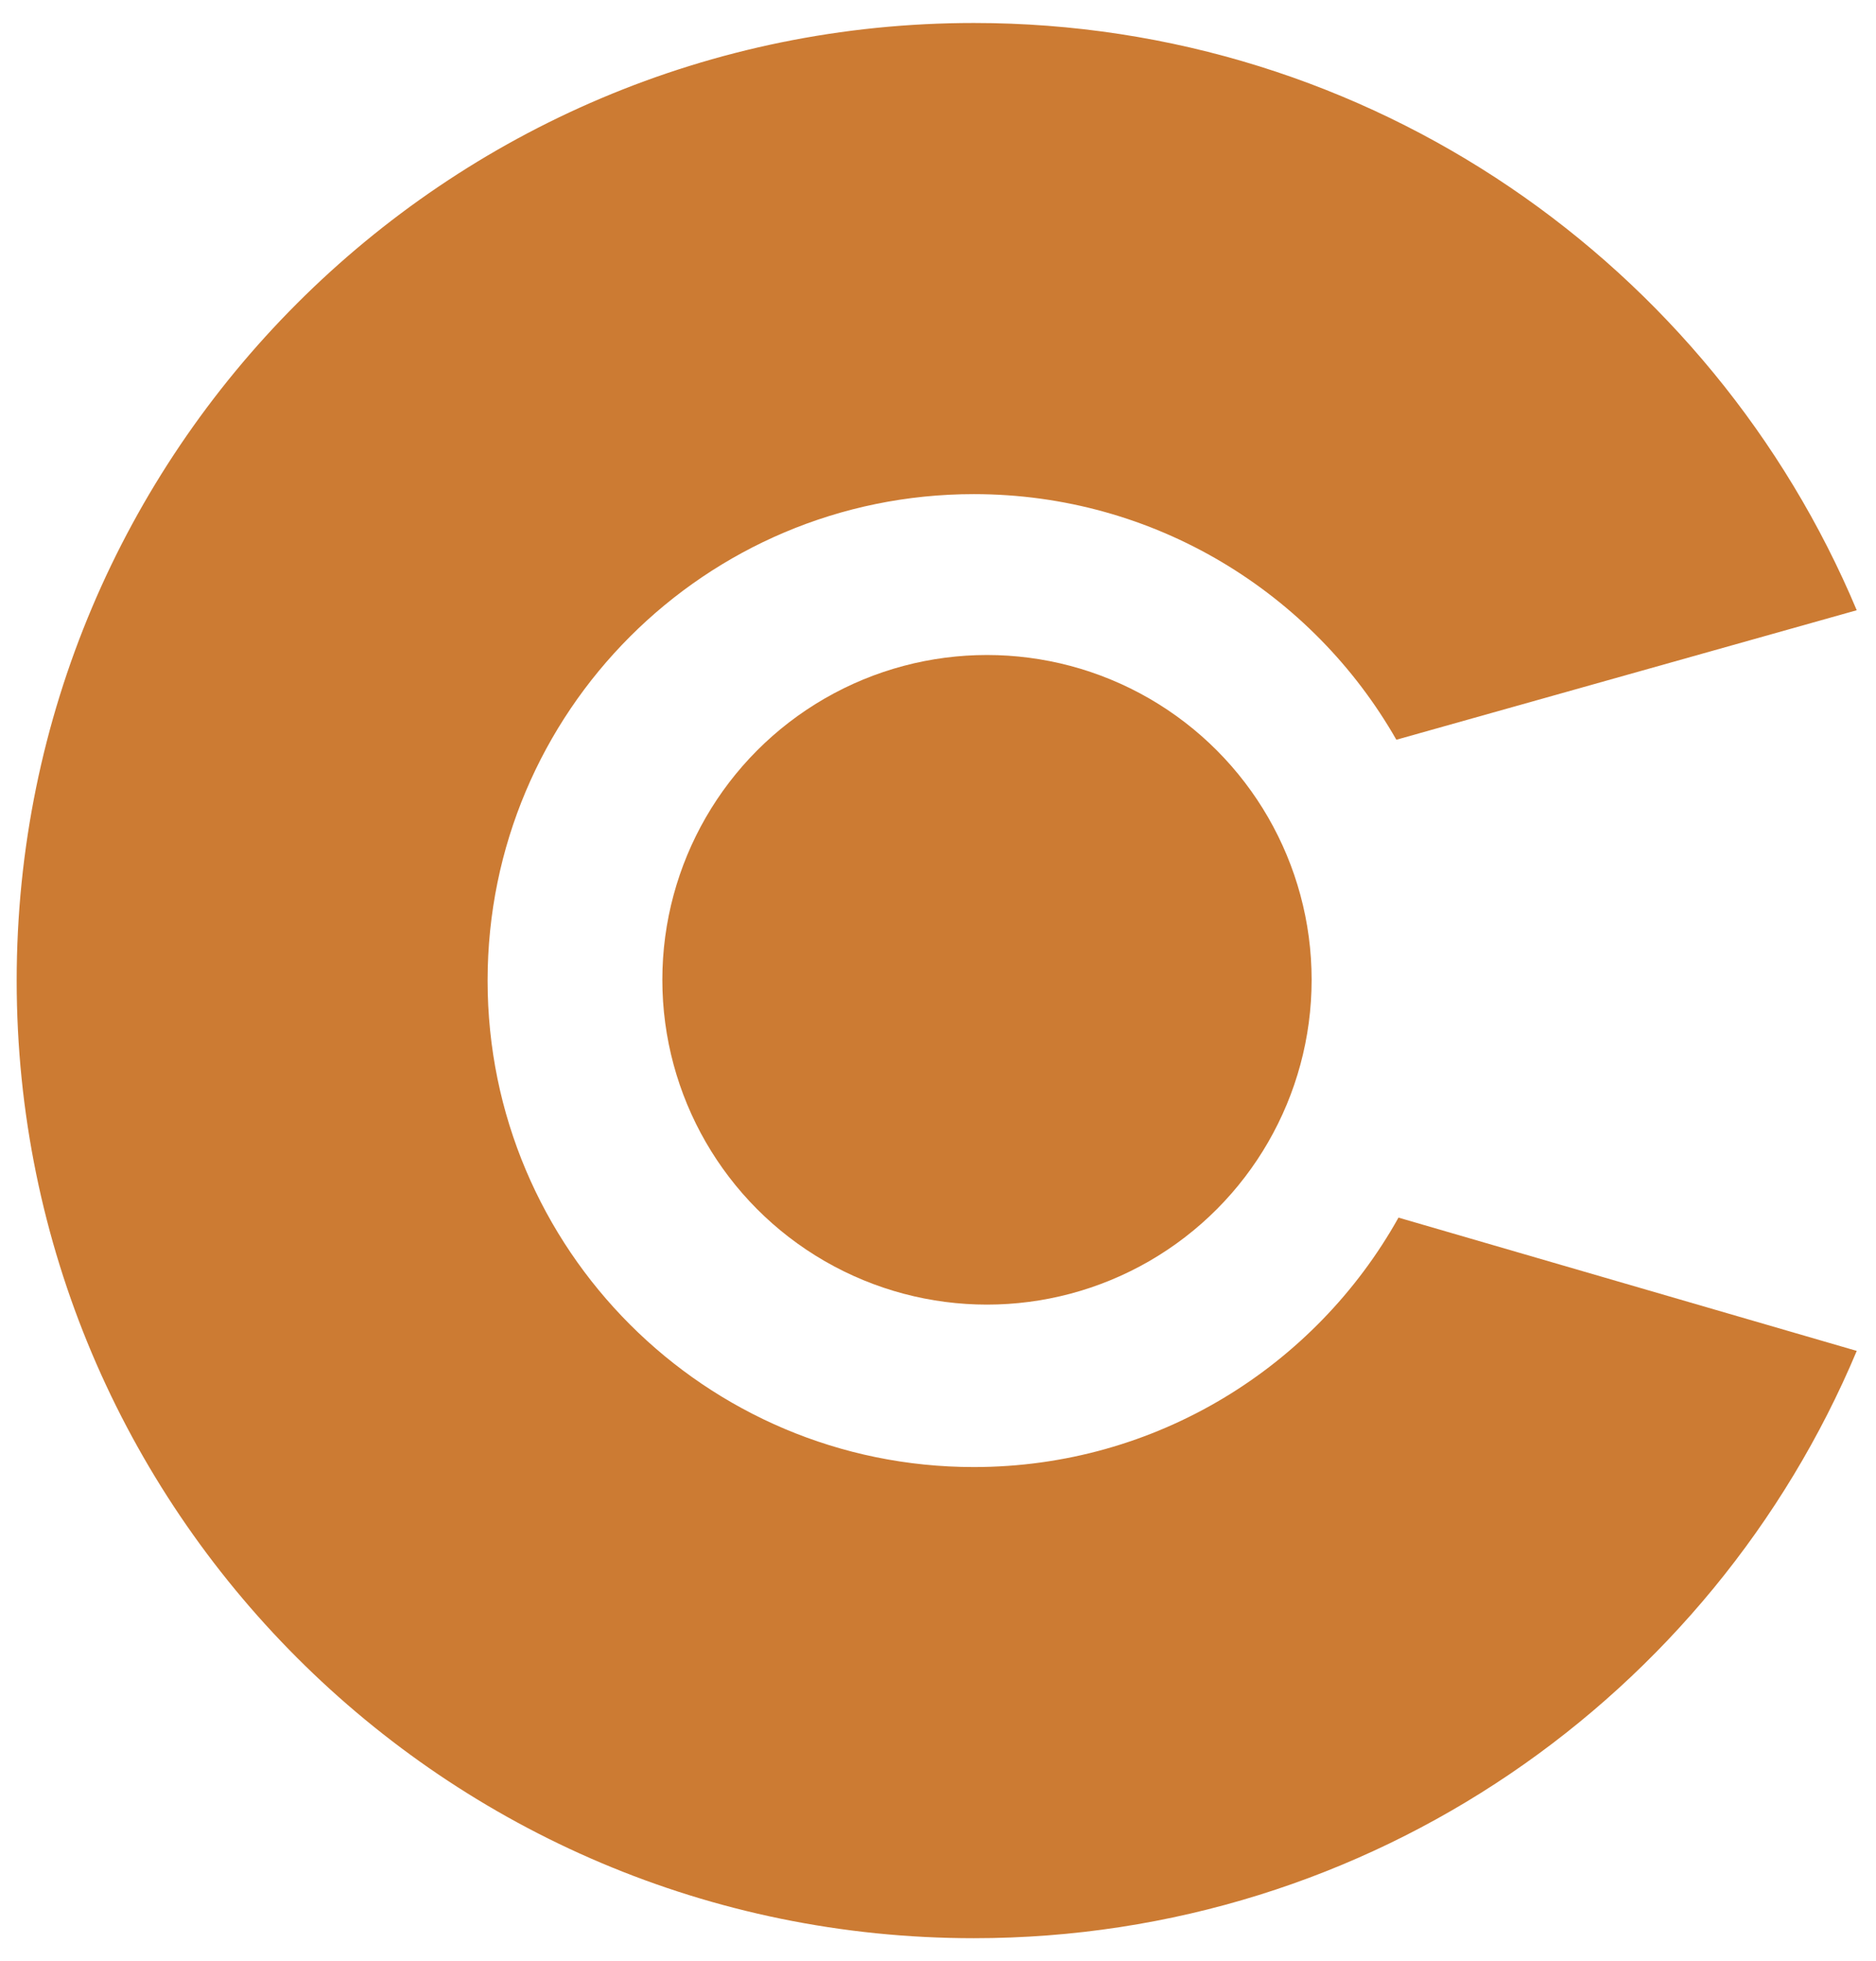
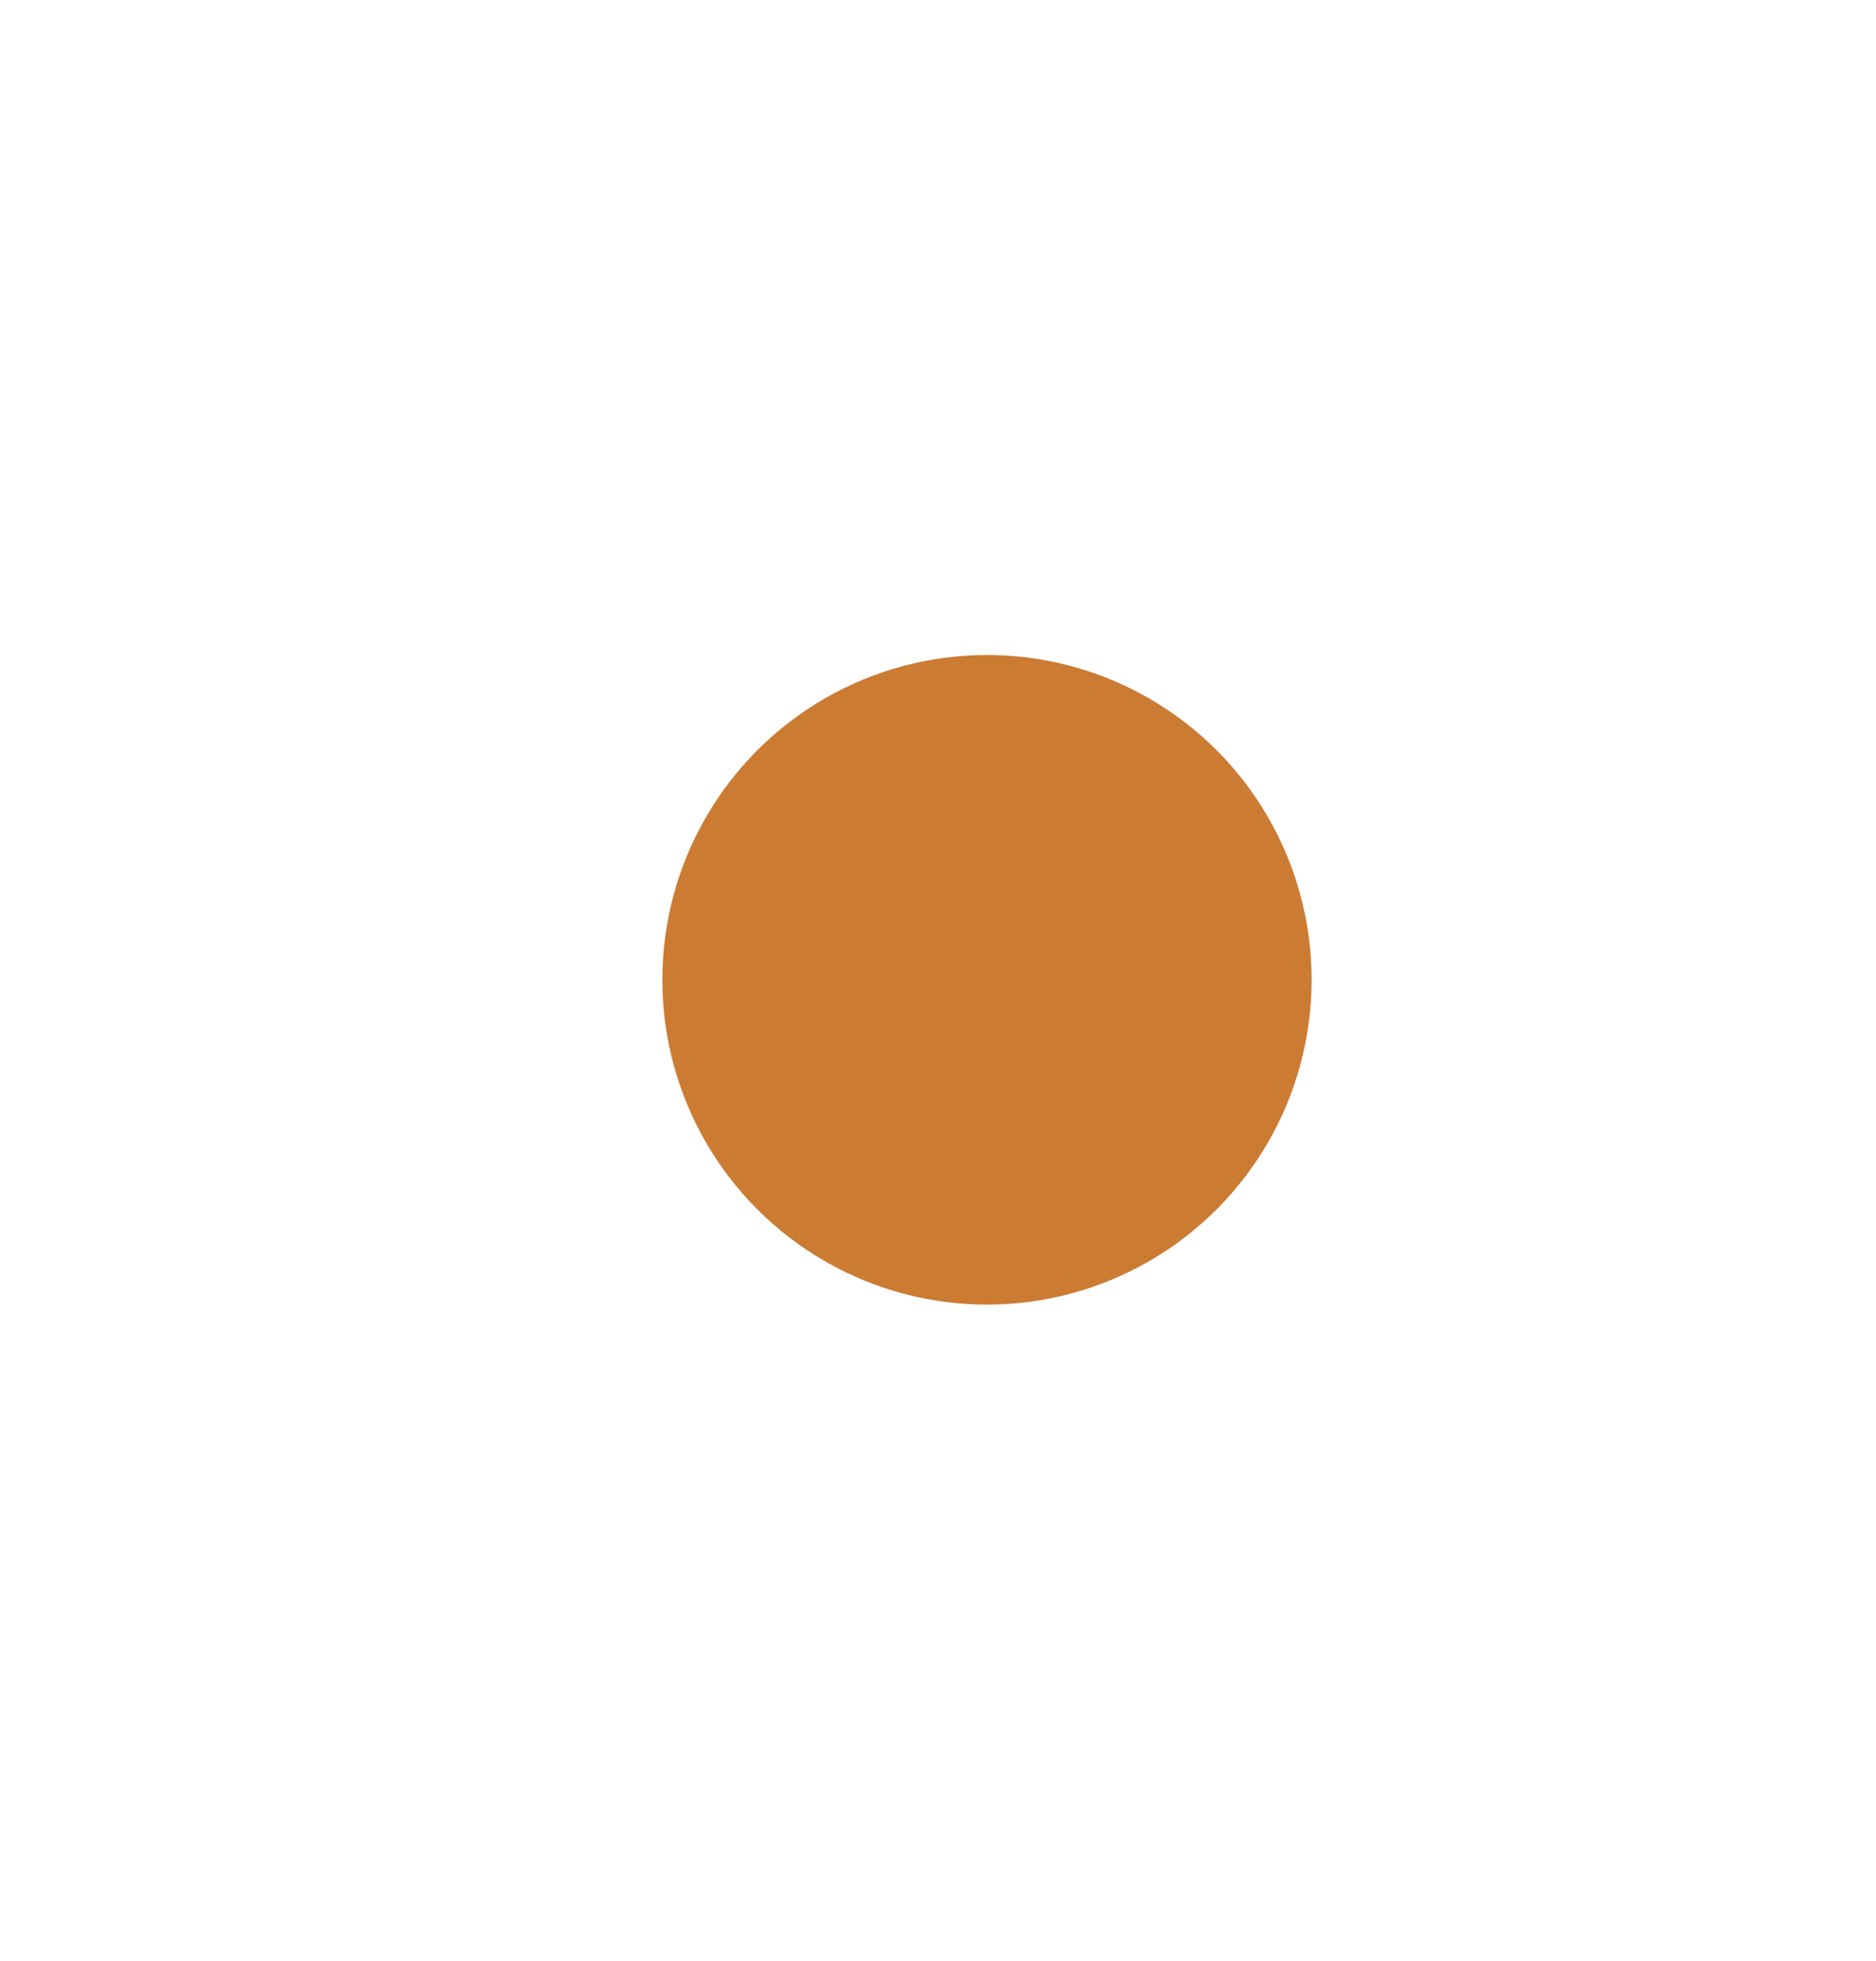
<svg xmlns="http://www.w3.org/2000/svg" version="1.1" id="Layer_1" x="0px" y="0px" width="490px" height="512px" viewBox="0 0 490 512" enable-background="new 0 0 490 512" xml:space="preserve">
  <g>
    <circle fill="#CC7B33" cx="257.795" cy="255.795" r="84.795" />
-     <path fill="#CC7B33" d="M365.278,317.878C343.559,356.728,302.029,383,254.357,383   c-70.14,0-127-56.86-127-127s56.86-127,127-127c47.264,0,88.495,25.821,110.364,64.124   l120.245-33.811C447.161,69.254,358.149,6,254.357,6c-138.071,0-250,111.929-250,250   s111.929,250,250,250c103.797,0,192.812-63.259,230.614-153.324L365.278,317.878z" />
  </g>
</svg>